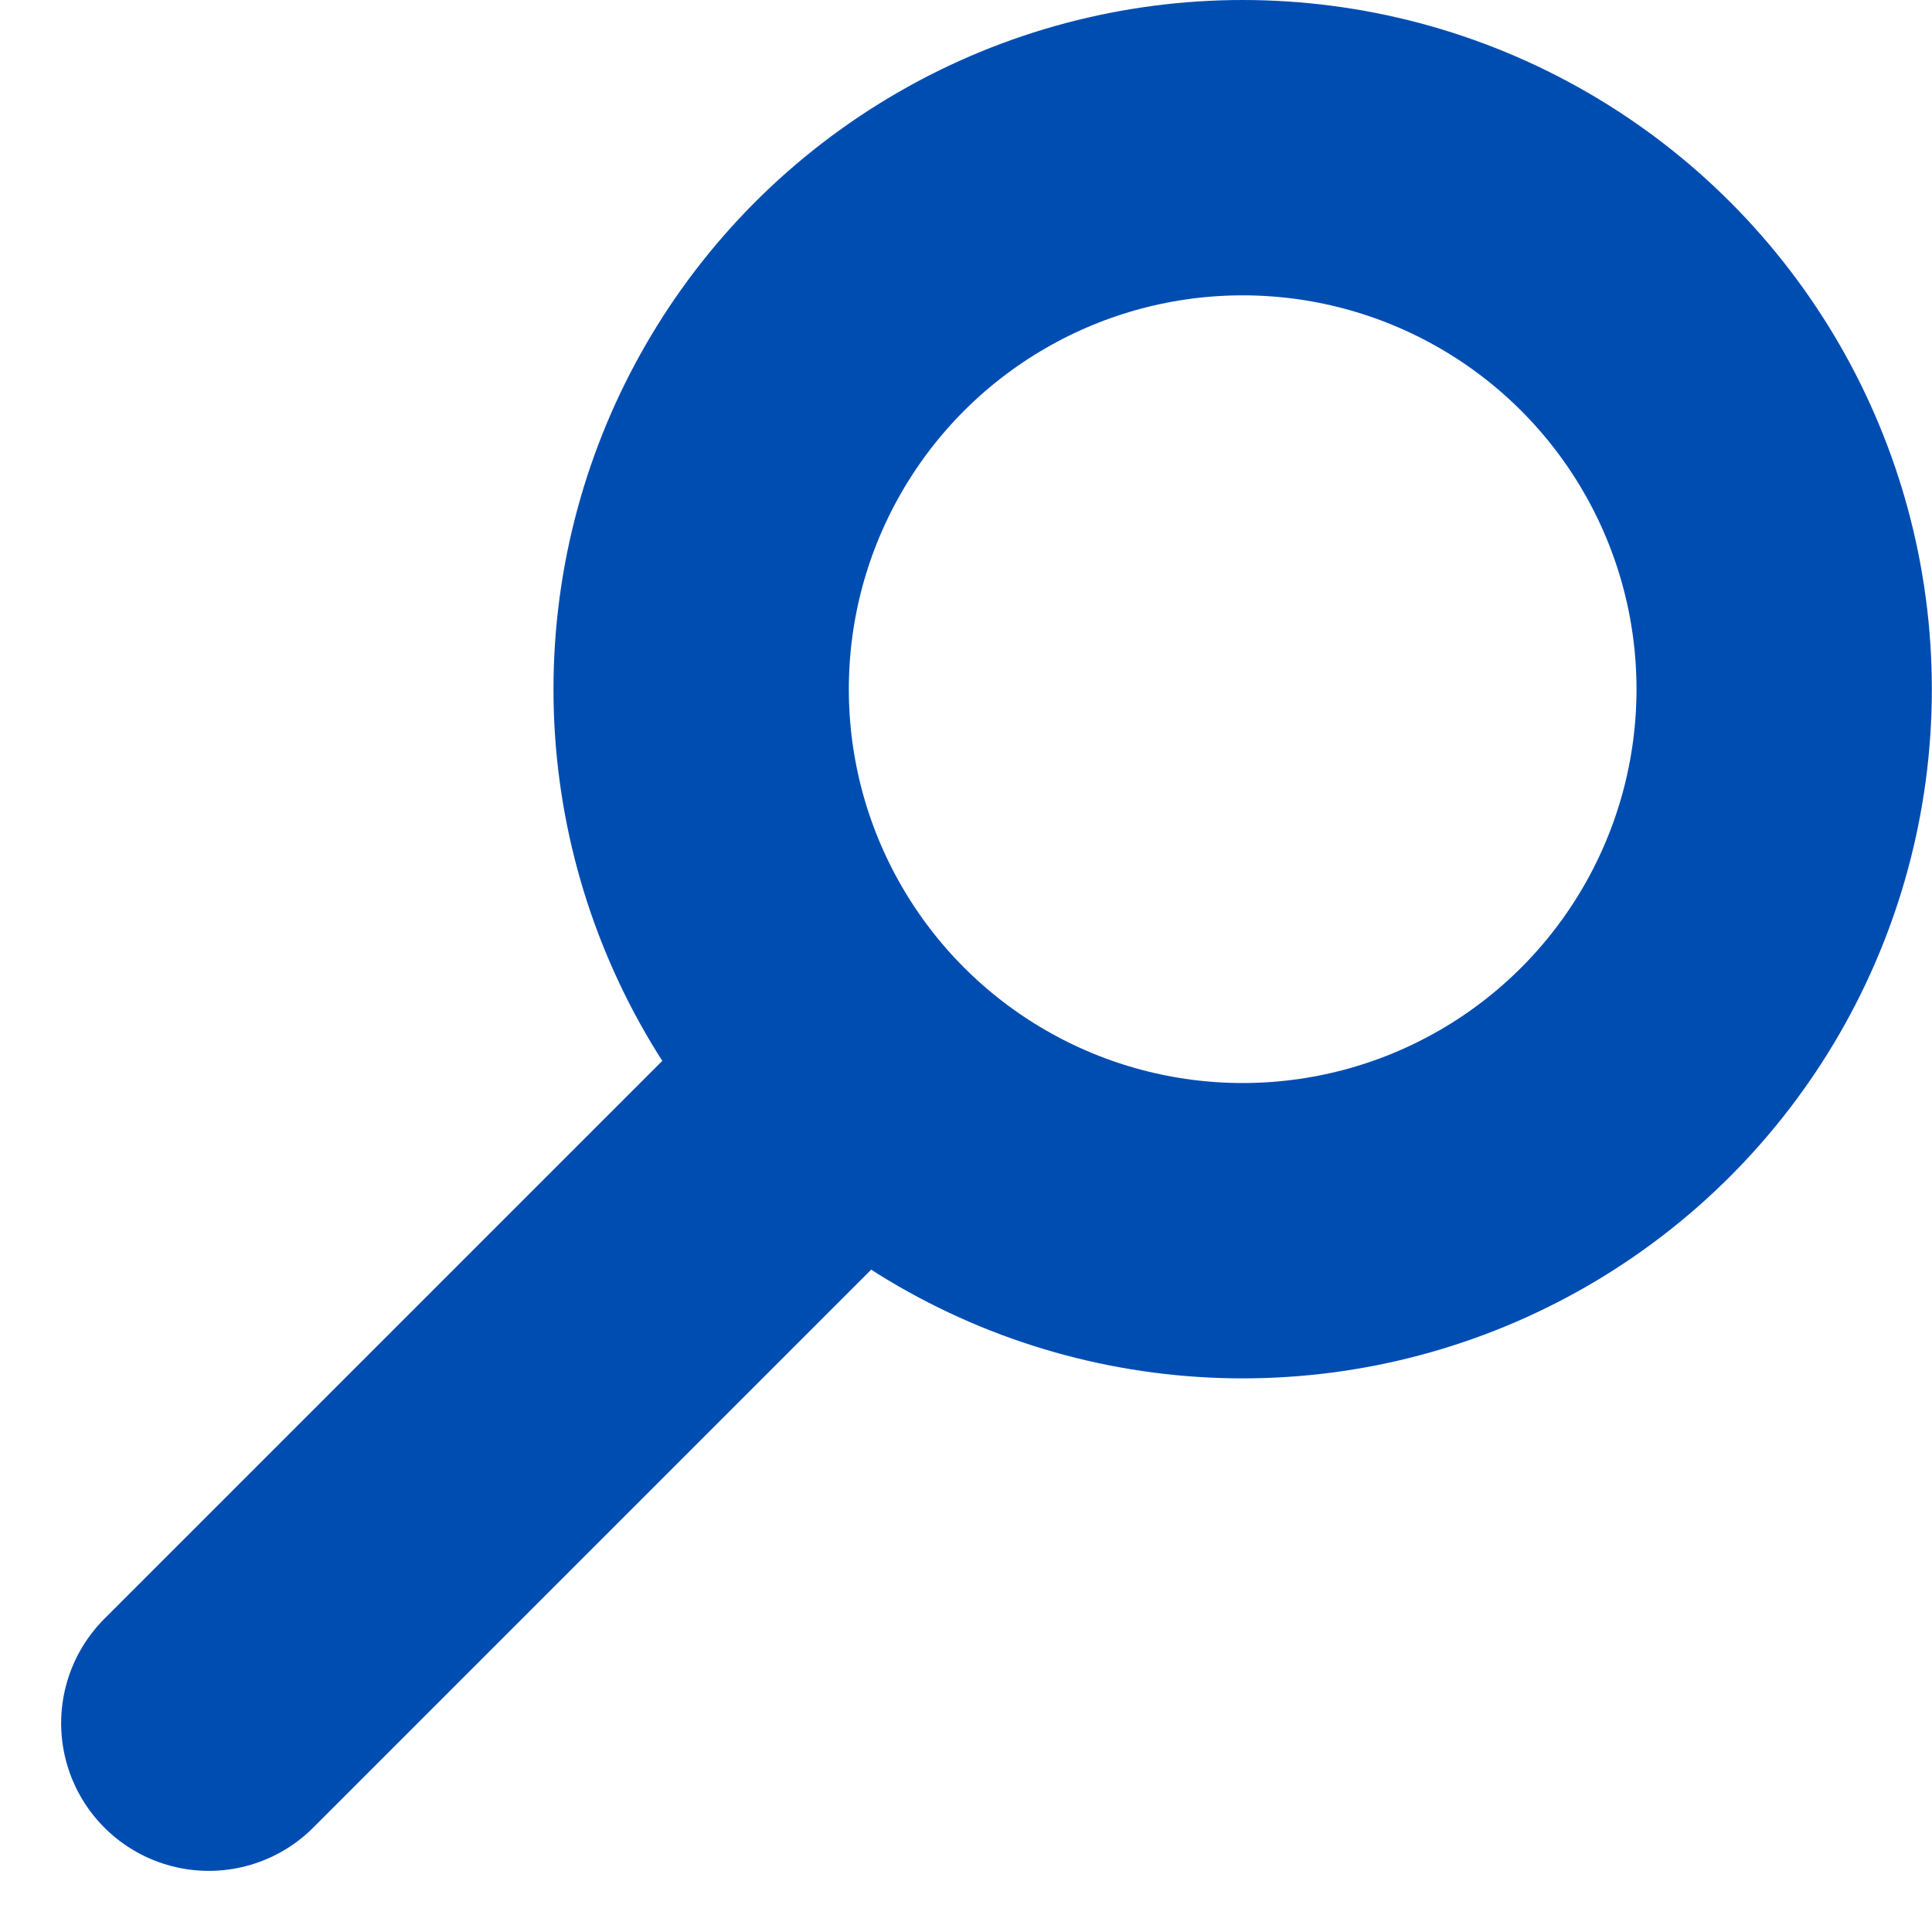
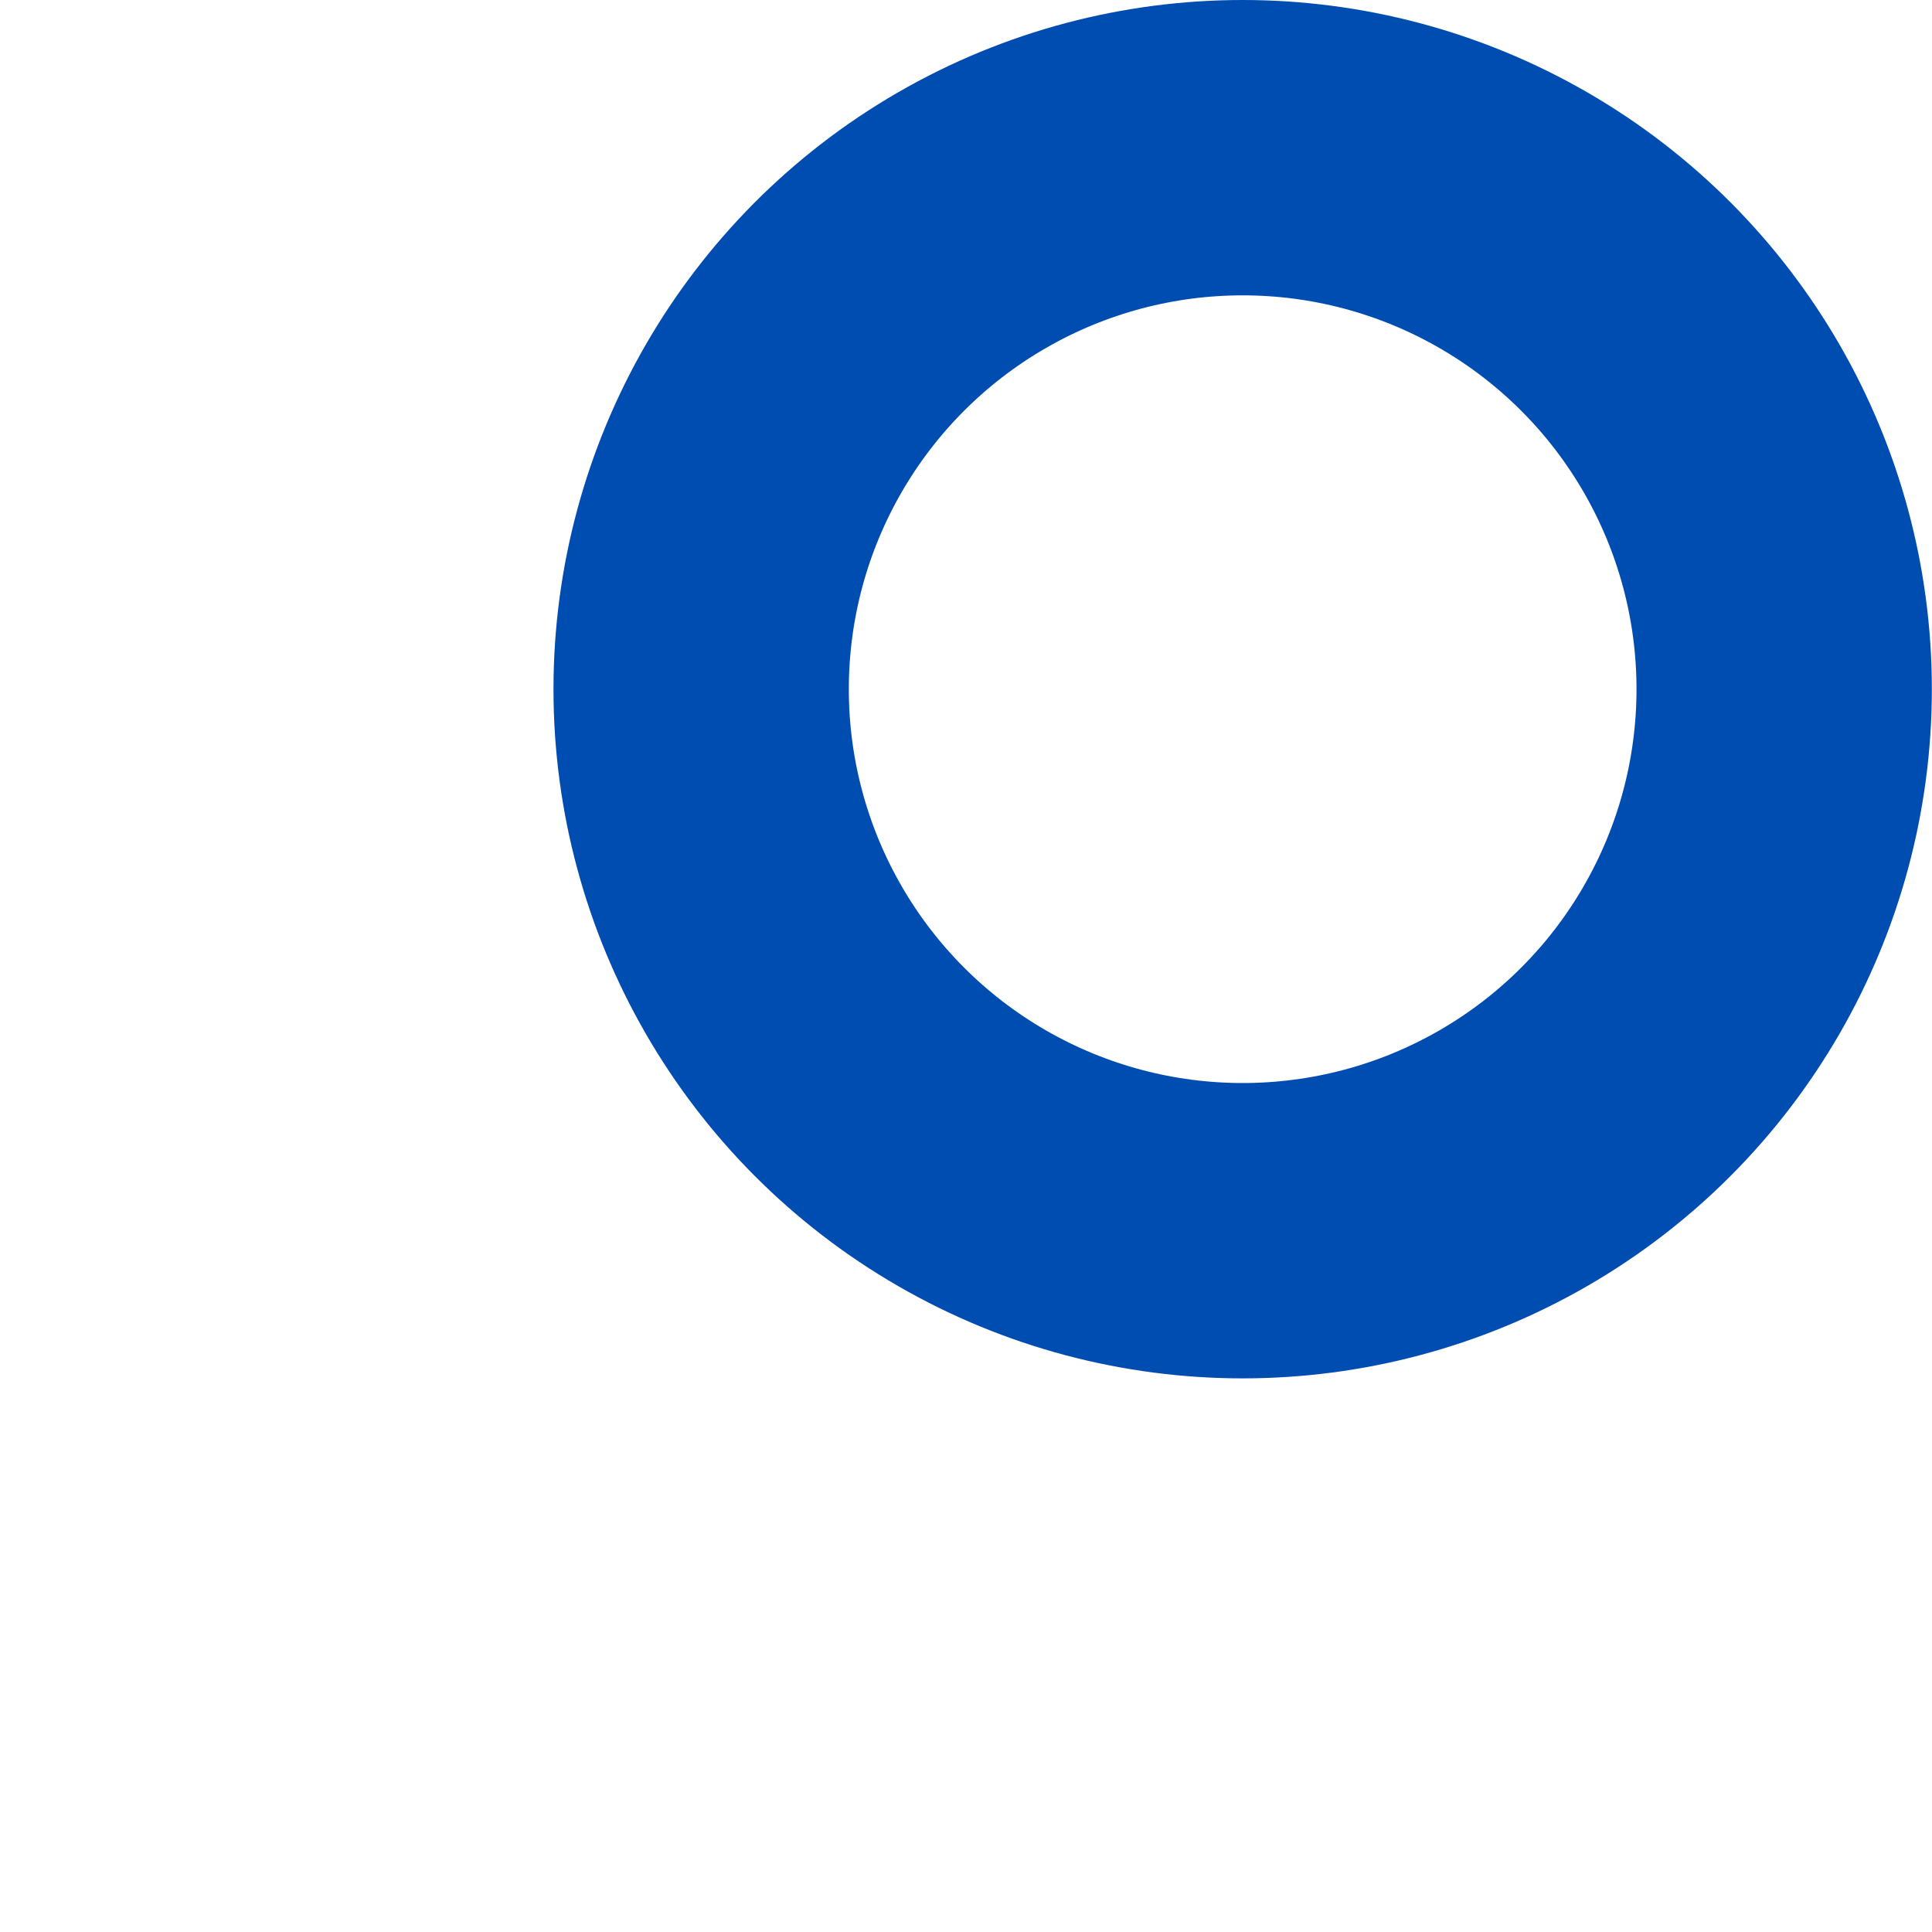
<svg xmlns="http://www.w3.org/2000/svg" width="13.083" height="13.083" viewBox="0 0 13.083 13.083">
  <g id="Group_2536" data-name="Group 2536" transform="translate(1.414 0)">
    <g id="Ellipse_14" data-name="Ellipse 14" transform="translate(2.334 0)" fill="none" stroke="#004db2" stroke-linecap="round" stroke-width="2">
      <ellipse cx="4.667" cy="4.667" rx="4.667" ry="4.667" stroke="none" />
      <ellipse cx="4.667" cy="4.667" rx="3.667" ry="3.667" fill="none" />
    </g>
-     <line id="Line_15" data-name="Line 15" x1="4.001" y2="4.001" transform="translate(0 7.668)" fill="none" stroke="#004db2" stroke-linecap="round" stroke-width="2" />
  </g>
</svg>